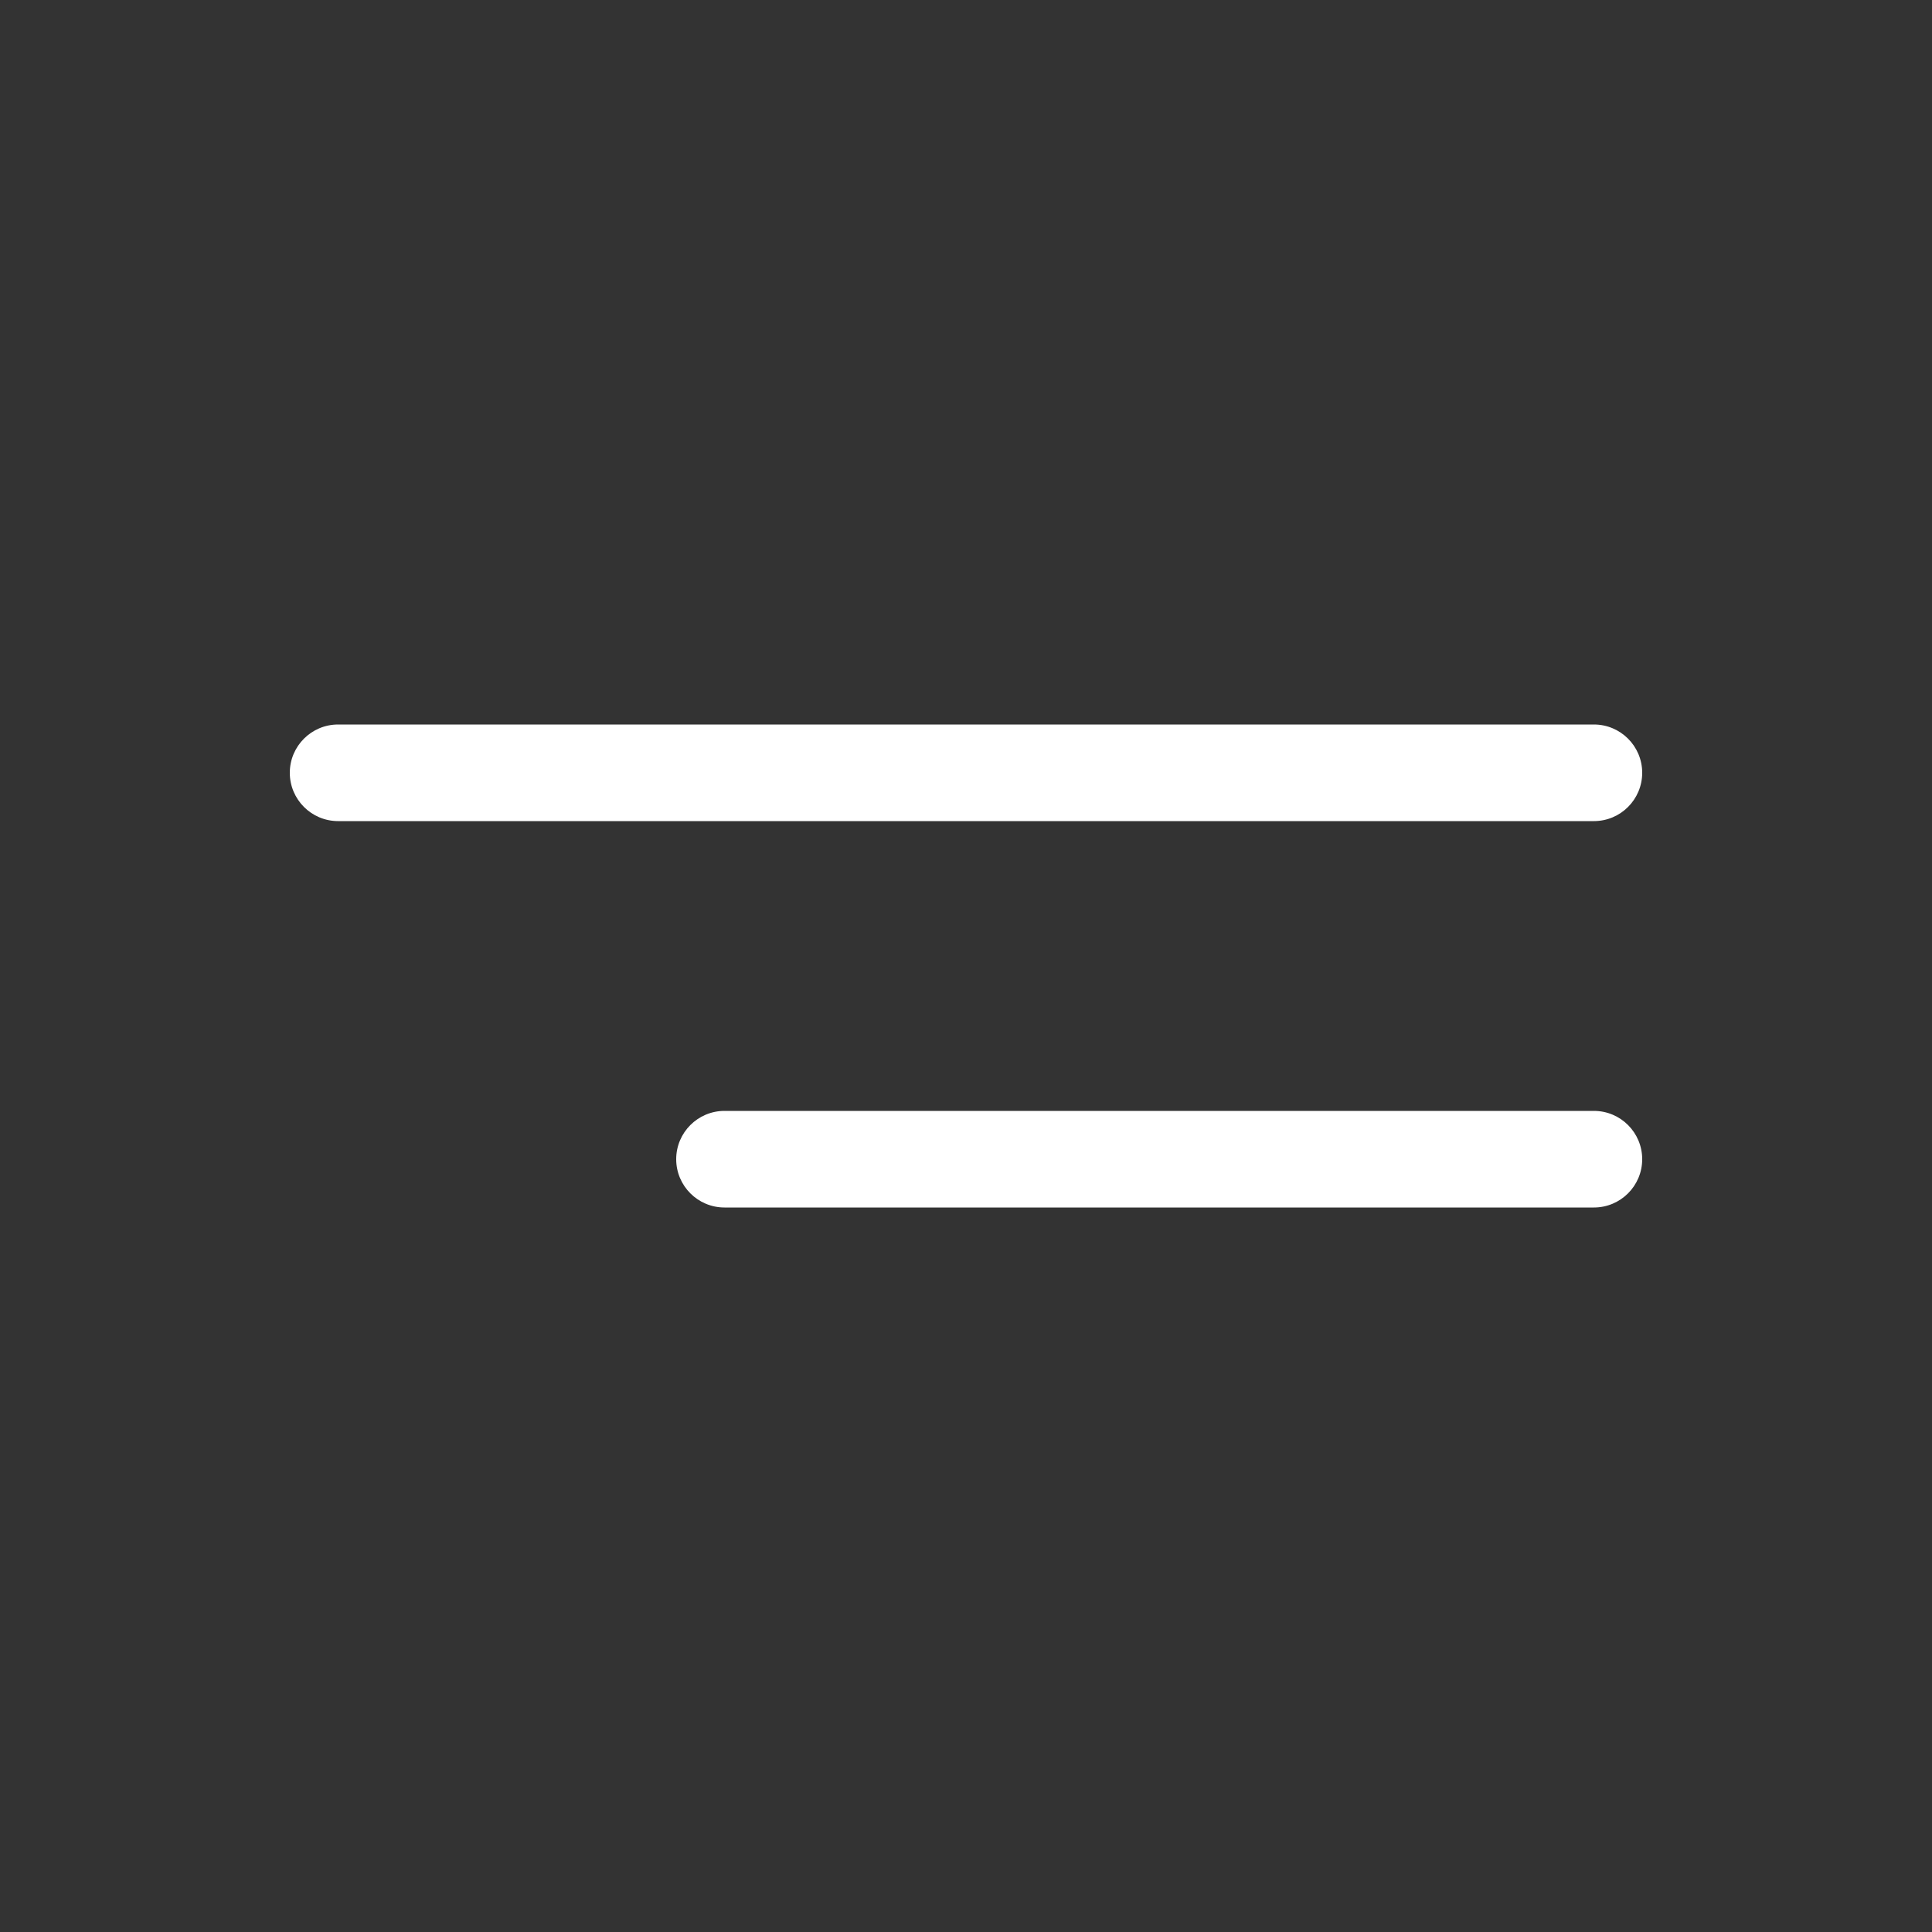
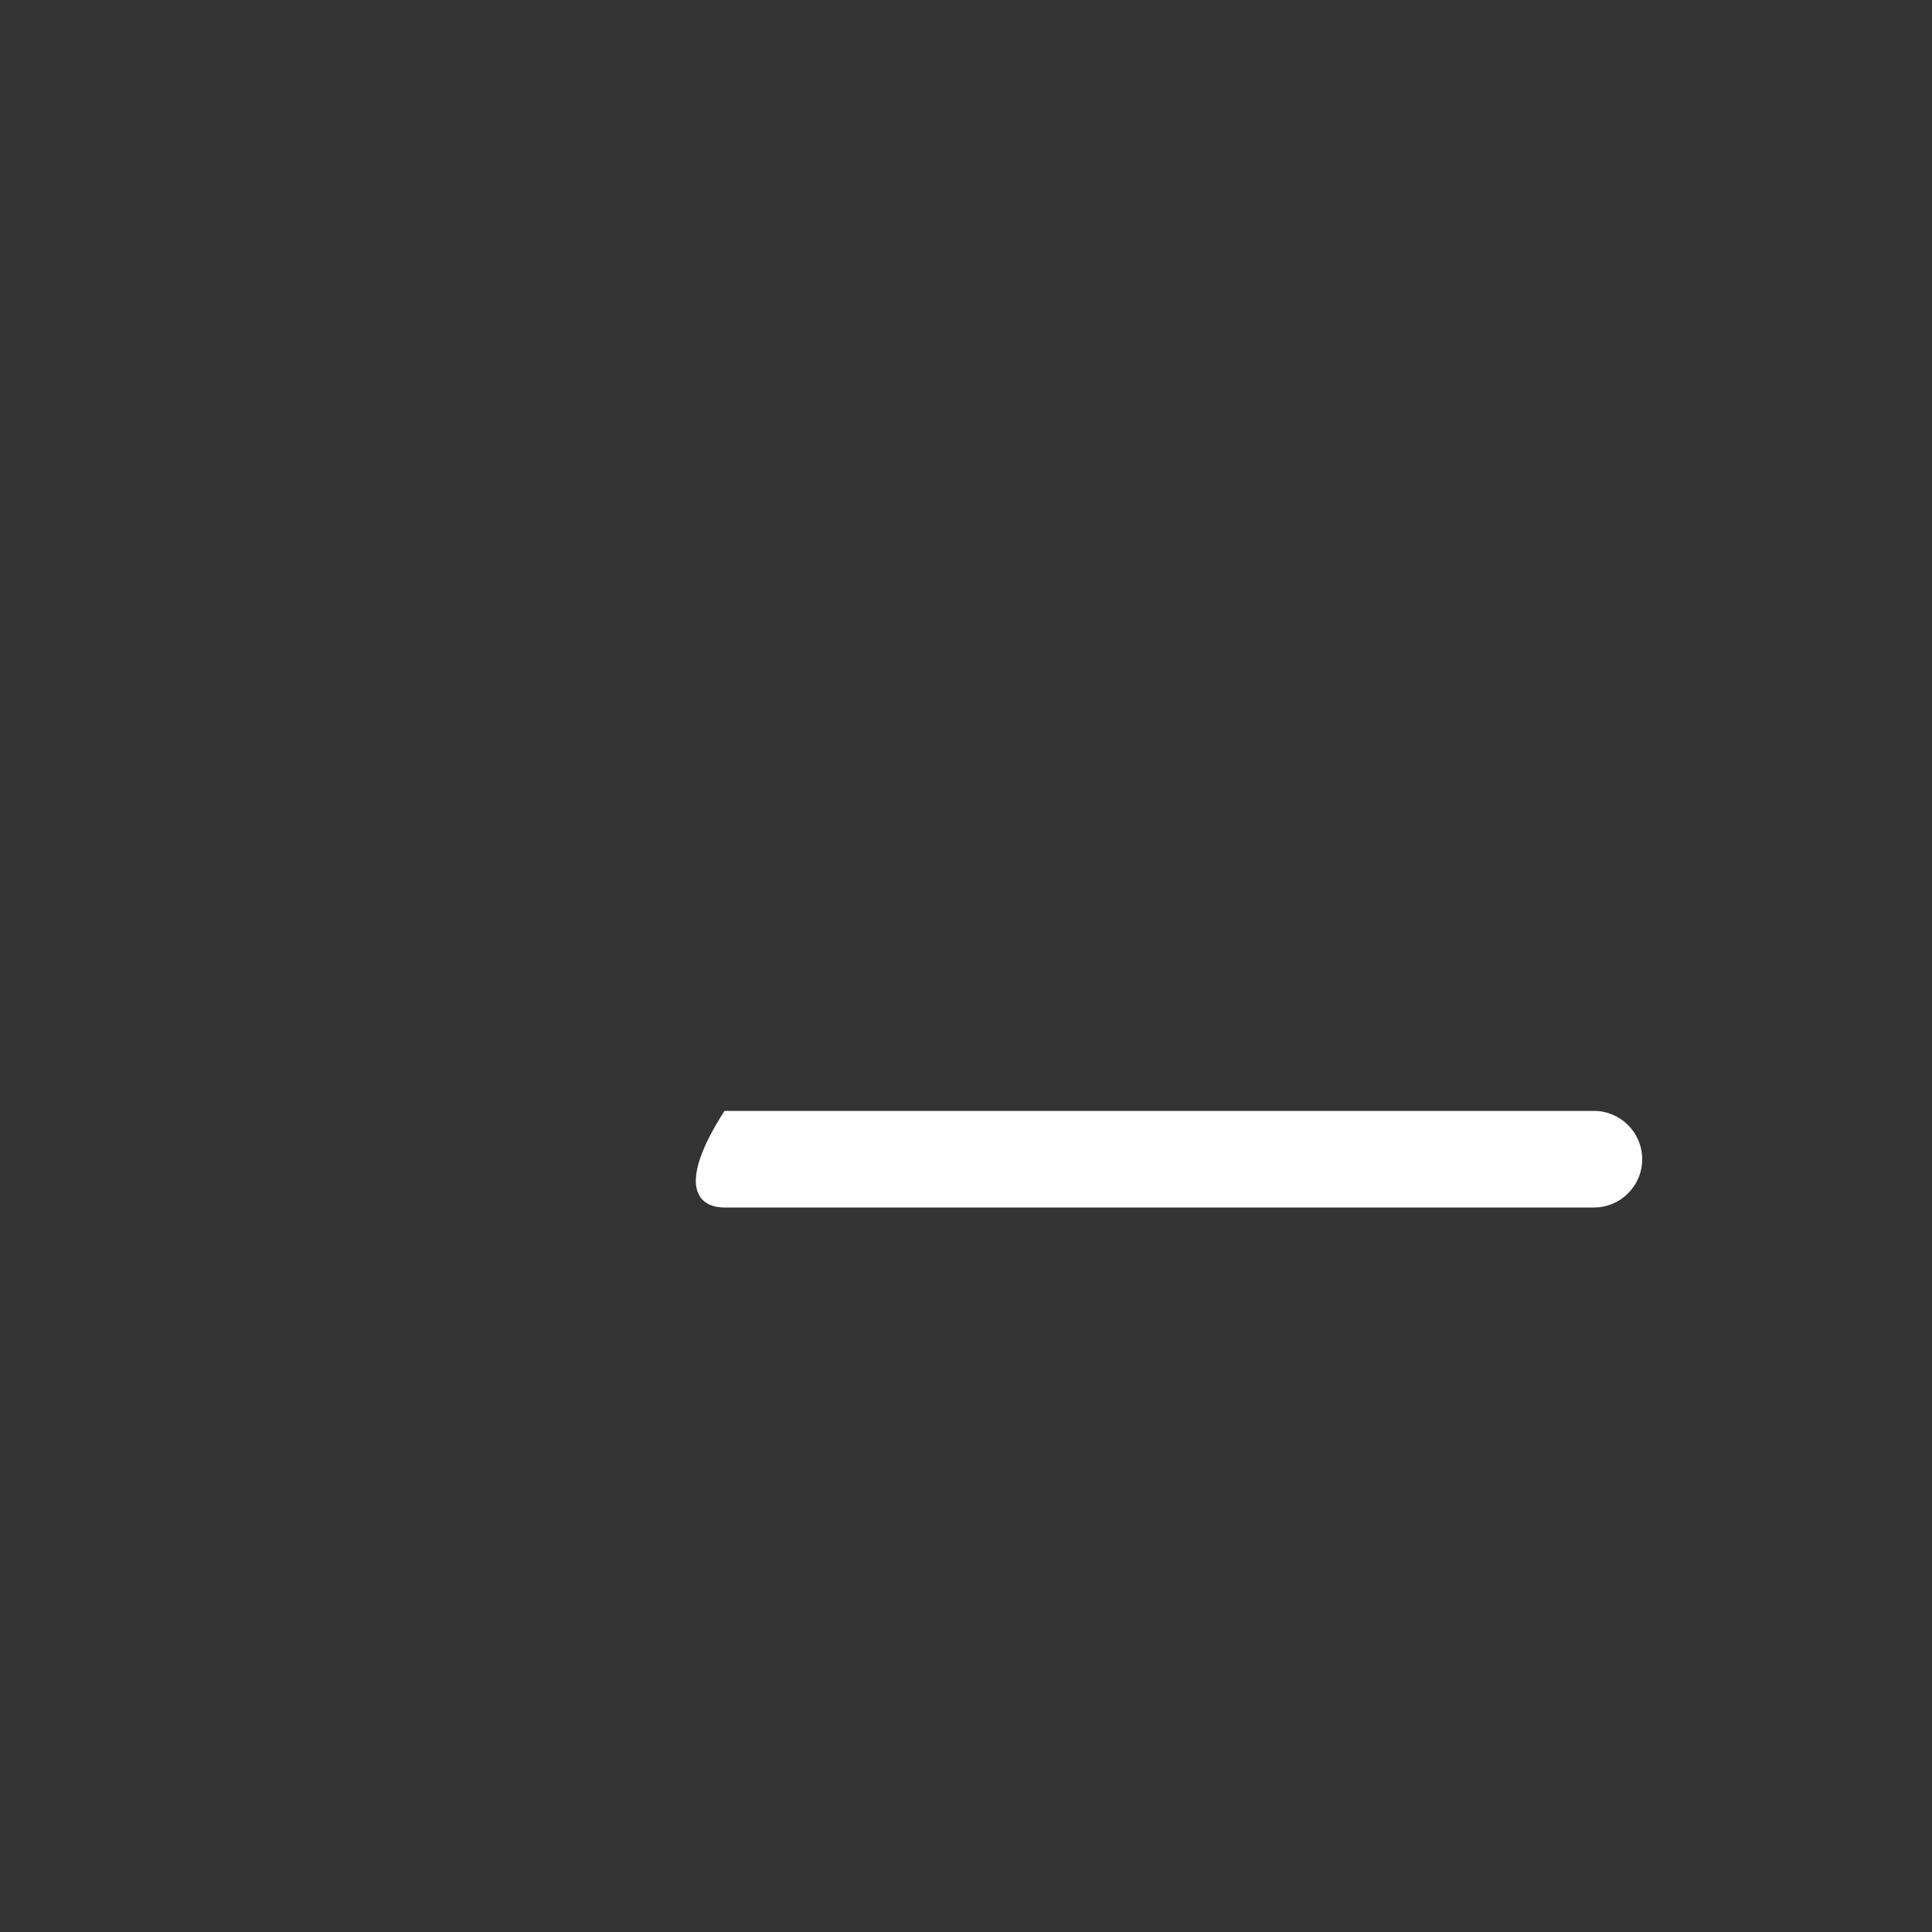
<svg xmlns="http://www.w3.org/2000/svg" width="40" height="40" viewBox="0 0 40 40" fill="none">
  <rect x="0" y="0" width="40" height="40" fill="#333333" stroke="none" />
-   <path d="M7 15C6.448 15 6 15.448 6 16C6 16.552 6.448 17 7 17H33C33.552 17 34 16.552 34 16C34 15.448 33.552 15 33 15H7Z" fill="white" />
-   <path d="M15 23C14.448 23 14 23.448 14 24C14 24.552 14.448 25 15 25H33C33.552 25 34 24.552 34 24C34 23.448 33.552 23 33 23H15Z" fill="white" />
+   <path d="M15 23C14 24.552 14.448 25 15 25H33C33.552 25 34 24.552 34 24C34 23.448 33.552 23 33 23H15Z" fill="white" />
</svg>